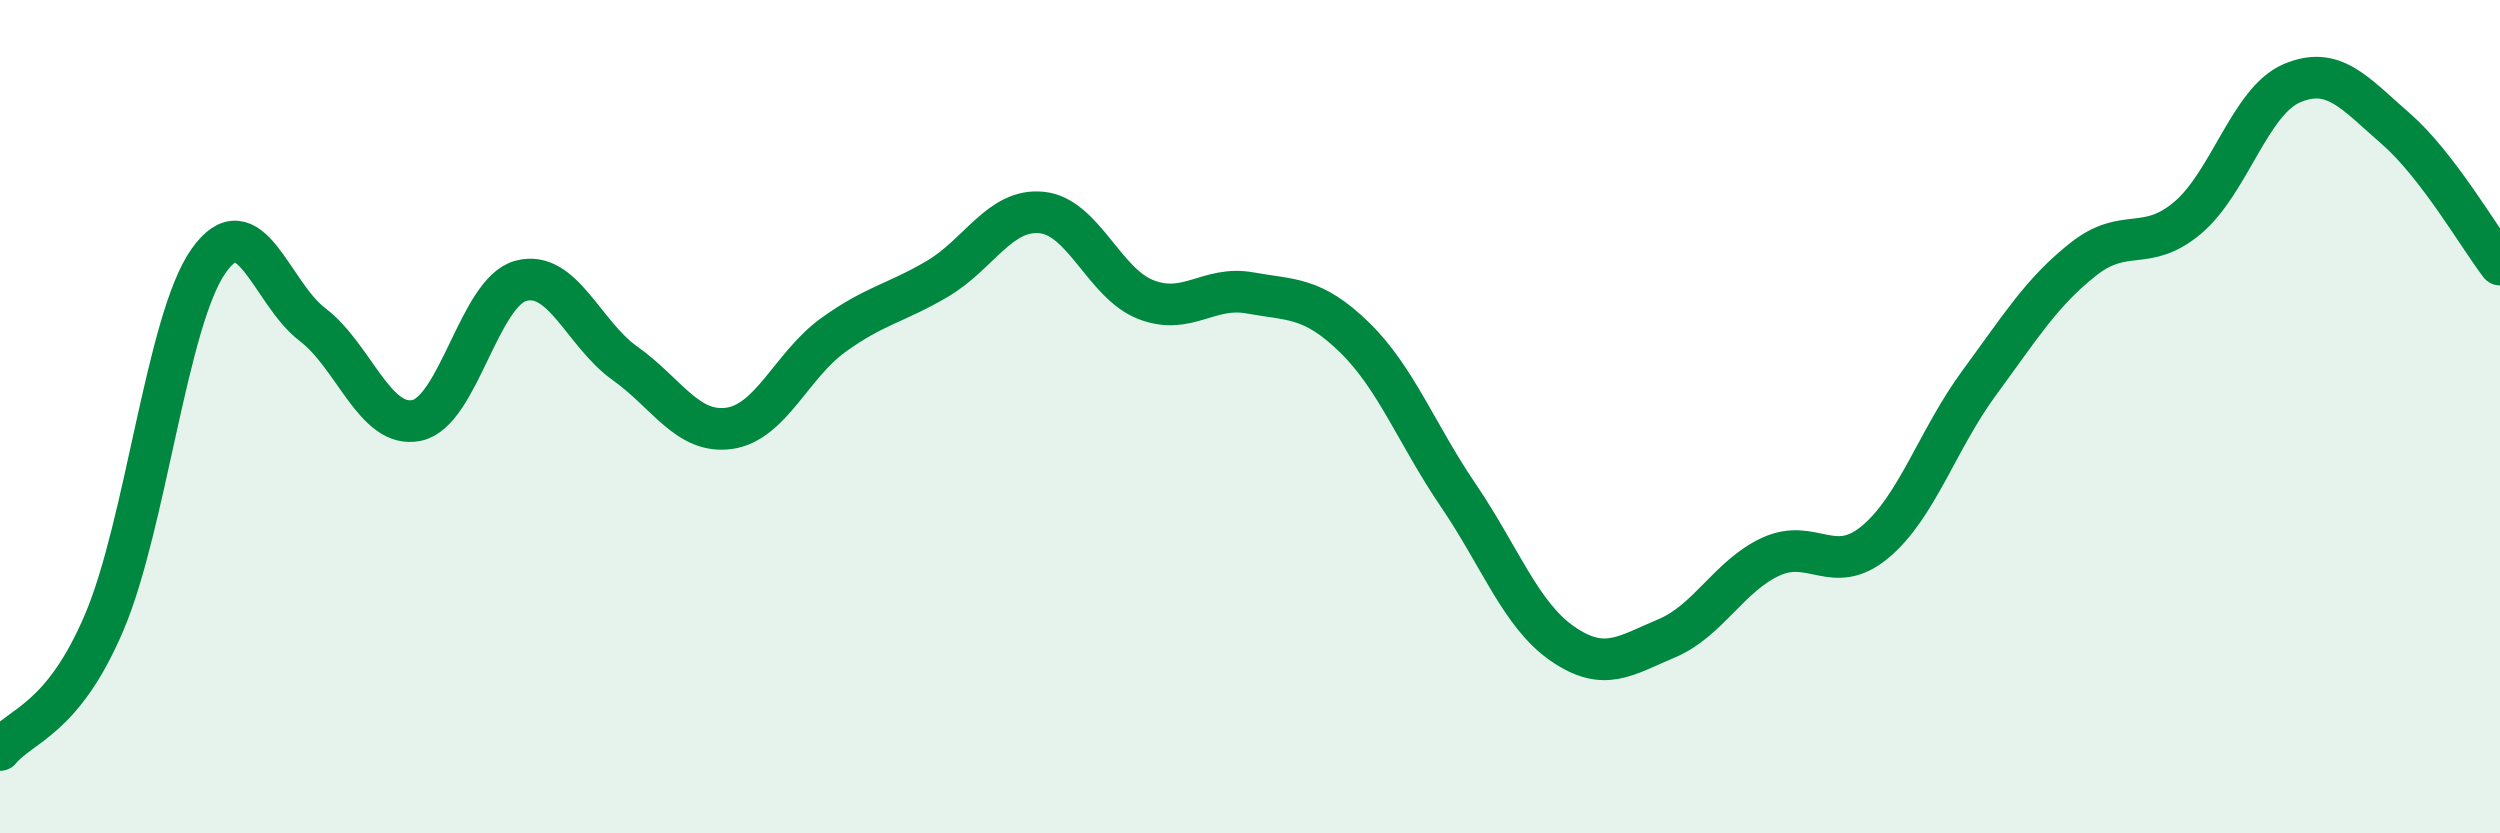
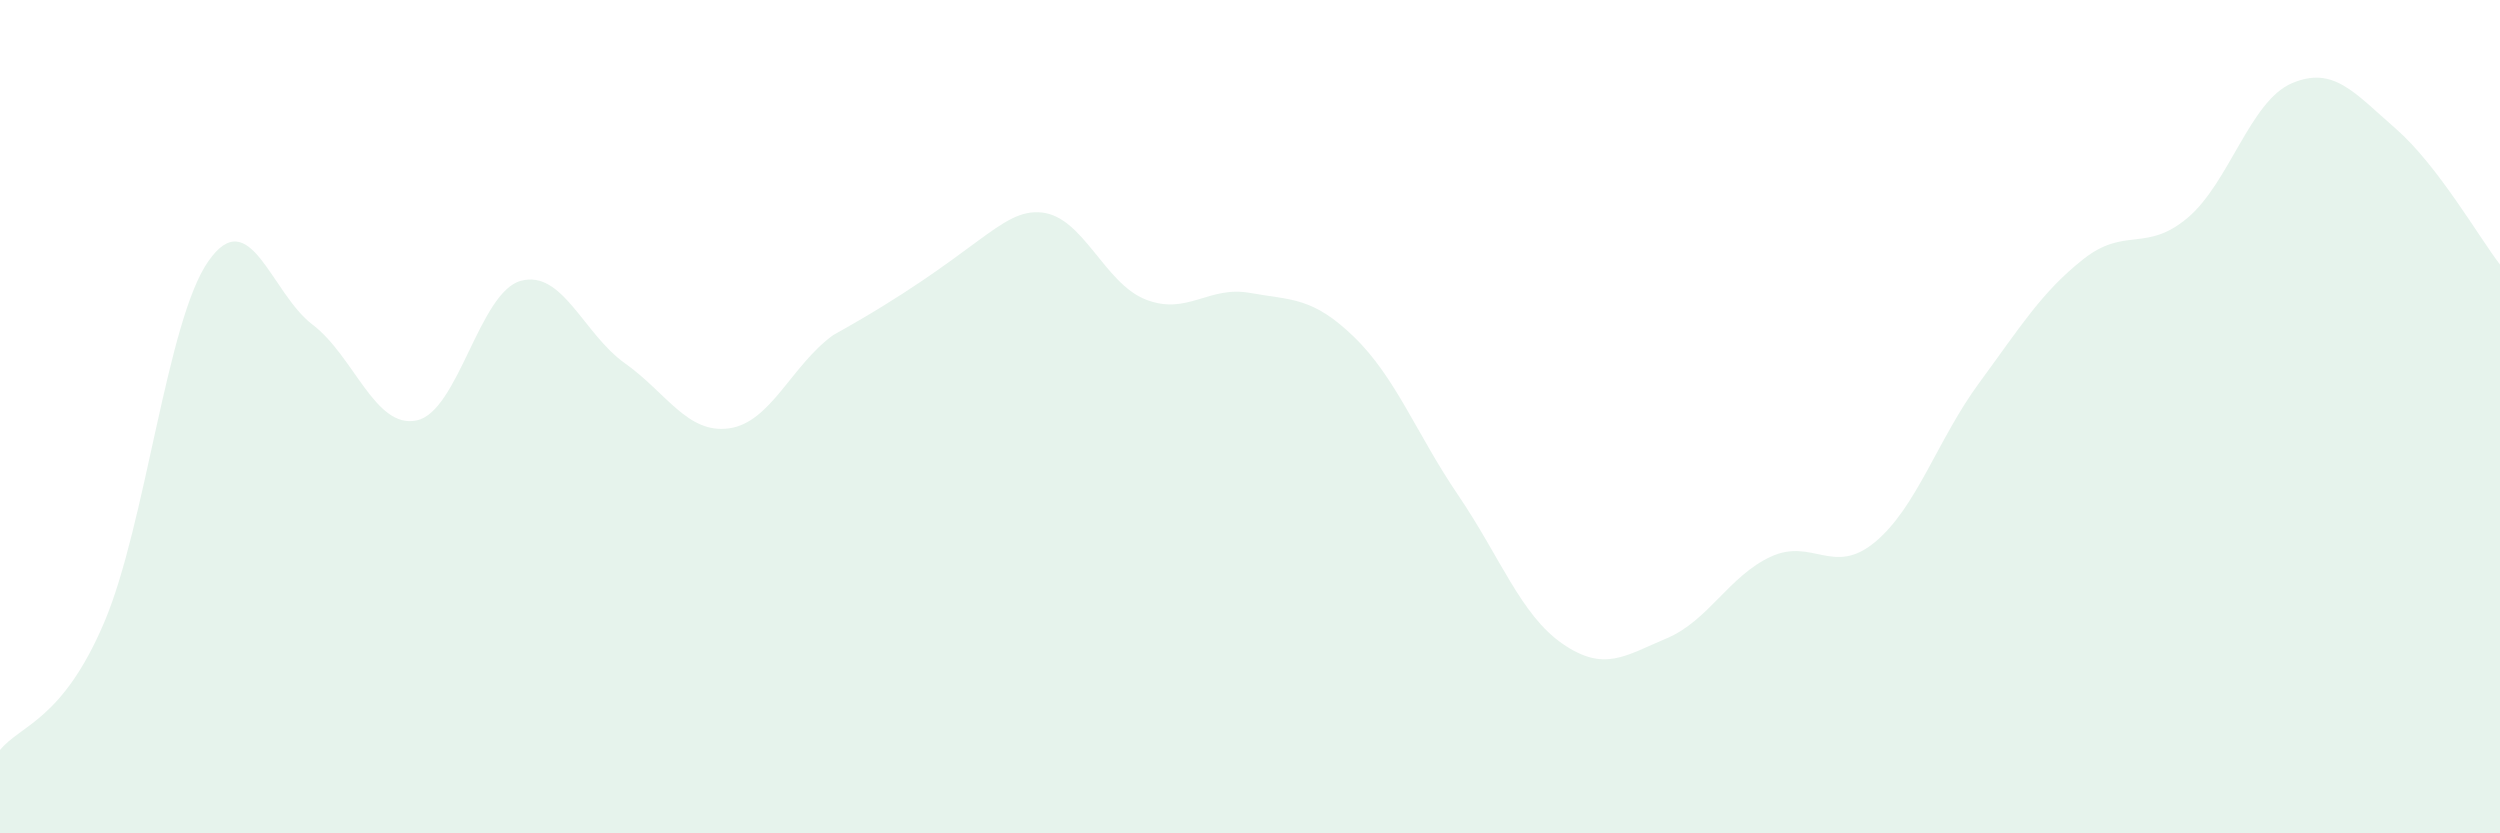
<svg xmlns="http://www.w3.org/2000/svg" width="60" height="20" viewBox="0 0 60 20">
-   <path d="M 0,18 C 0.5,17.39 1.5,17.29 2.5,14.94 C 3.5,12.59 4,7.7 5,6.27 C 6,4.84 6.5,7.03 7.5,7.79 C 8.5,8.55 9,10.3 10,10.09 C 11,9.88 11.5,7.01 12.5,6.74 C 13.5,6.47 14,8.01 15,8.72 C 16,9.43 16.5,10.42 17.5,10.28 C 18.5,10.14 19,8.76 20,8.04 C 21,7.32 21.5,7.28 22.5,6.69 C 23.5,6.1 24,5 25,5.1 C 26,5.2 26.5,6.8 27.5,7.19 C 28.5,7.58 29,6.85 30,7.03 C 31,7.21 31.5,7.12 32.5,8.09 C 33.5,9.06 34,10.42 35,11.89 C 36,13.36 36.5,14.76 37.5,15.45 C 38.5,16.14 39,15.74 40,15.32 C 41,14.9 41.5,13.82 42.5,13.36 C 43.5,12.9 44,13.84 45,13.01 C 46,12.18 46.5,10.55 47.5,9.19 C 48.5,7.83 49,7.01 50,6.22 C 51,5.43 51.5,6.07 52.5,5.23 C 53.5,4.39 54,2.43 55,2 C 56,1.57 56.5,2.22 57.5,3.09 C 58.5,3.96 59.5,5.7 60,6.35L60 20L0 20Z" fill="#008740" opacity="0.1" stroke-linecap="round" stroke-linejoin="round" />
-   <path d="M 0,18 C 0.5,17.39 1.5,17.29 2.5,14.94 C 3.5,12.59 4,7.7 5,6.27 C 6,4.84 6.5,7.03 7.5,7.79 C 8.5,8.55 9,10.3 10,10.09 C 11,9.88 11.5,7.01 12.5,6.74 C 13.5,6.47 14,8.01 15,8.72 C 16,9.43 16.5,10.42 17.5,10.28 C 18.5,10.14 19,8.76 20,8.04 C 21,7.32 21.5,7.28 22.5,6.69 C 23.5,6.1 24,5 25,5.1 C 26,5.2 26.5,6.8 27.5,7.19 C 28.5,7.58 29,6.85 30,7.03 C 31,7.21 31.5,7.12 32.5,8.09 C 33.5,9.06 34,10.42 35,11.89 C 36,13.36 36.5,14.76 37.5,15.45 C 38.5,16.14 39,15.74 40,15.32 C 41,14.9 41.5,13.82 42.5,13.36 C 43.5,12.9 44,13.84 45,13.01 C 46,12.18 46.5,10.55 47.5,9.19 C 48.5,7.83 49,7.01 50,6.22 C 51,5.43 51.5,6.07 52.5,5.23 C 53.5,4.39 54,2.43 55,2 C 56,1.57 56.5,2.22 57.5,3.09 C 58.5,3.96 59.5,5.7 60,6.35" stroke="#008740" stroke-width="1" fill="none" stroke-linecap="round" stroke-linejoin="round" />
+   <path d="M 0,18 C 0.5,17.39 1.5,17.29 2.5,14.94 C 3.5,12.59 4,7.7 5,6.27 C 6,4.84 6.5,7.03 7.5,7.79 C 8.5,8.55 9,10.3 10,10.09 C 11,9.88 11.5,7.01 12.5,6.74 C 13.5,6.47 14,8.01 15,8.72 C 16,9.43 16.5,10.42 17.5,10.28 C 18.5,10.14 19,8.76 20,8.04 C 23.5,6.1 24,5 25,5.1 C 26,5.2 26.5,6.8 27.5,7.19 C 28.5,7.58 29,6.85 30,7.03 C 31,7.21 31.5,7.12 32.5,8.09 C 33.5,9.06 34,10.42 35,11.89 C 36,13.36 36.5,14.76 37.5,15.45 C 38.5,16.14 39,15.74 40,15.32 C 41,14.9 41.5,13.82 42.5,13.36 C 43.5,12.9 44,13.84 45,13.01 C 46,12.18 46.5,10.55 47.5,9.19 C 48.5,7.83 49,7.01 50,6.22 C 51,5.43 51.5,6.07 52.5,5.23 C 53.5,4.39 54,2.43 55,2 C 56,1.57 56.5,2.22 57.5,3.09 C 58.5,3.96 59.5,5.7 60,6.35L60 20L0 20Z" fill="#008740" opacity="0.1" stroke-linecap="round" stroke-linejoin="round" />
</svg>